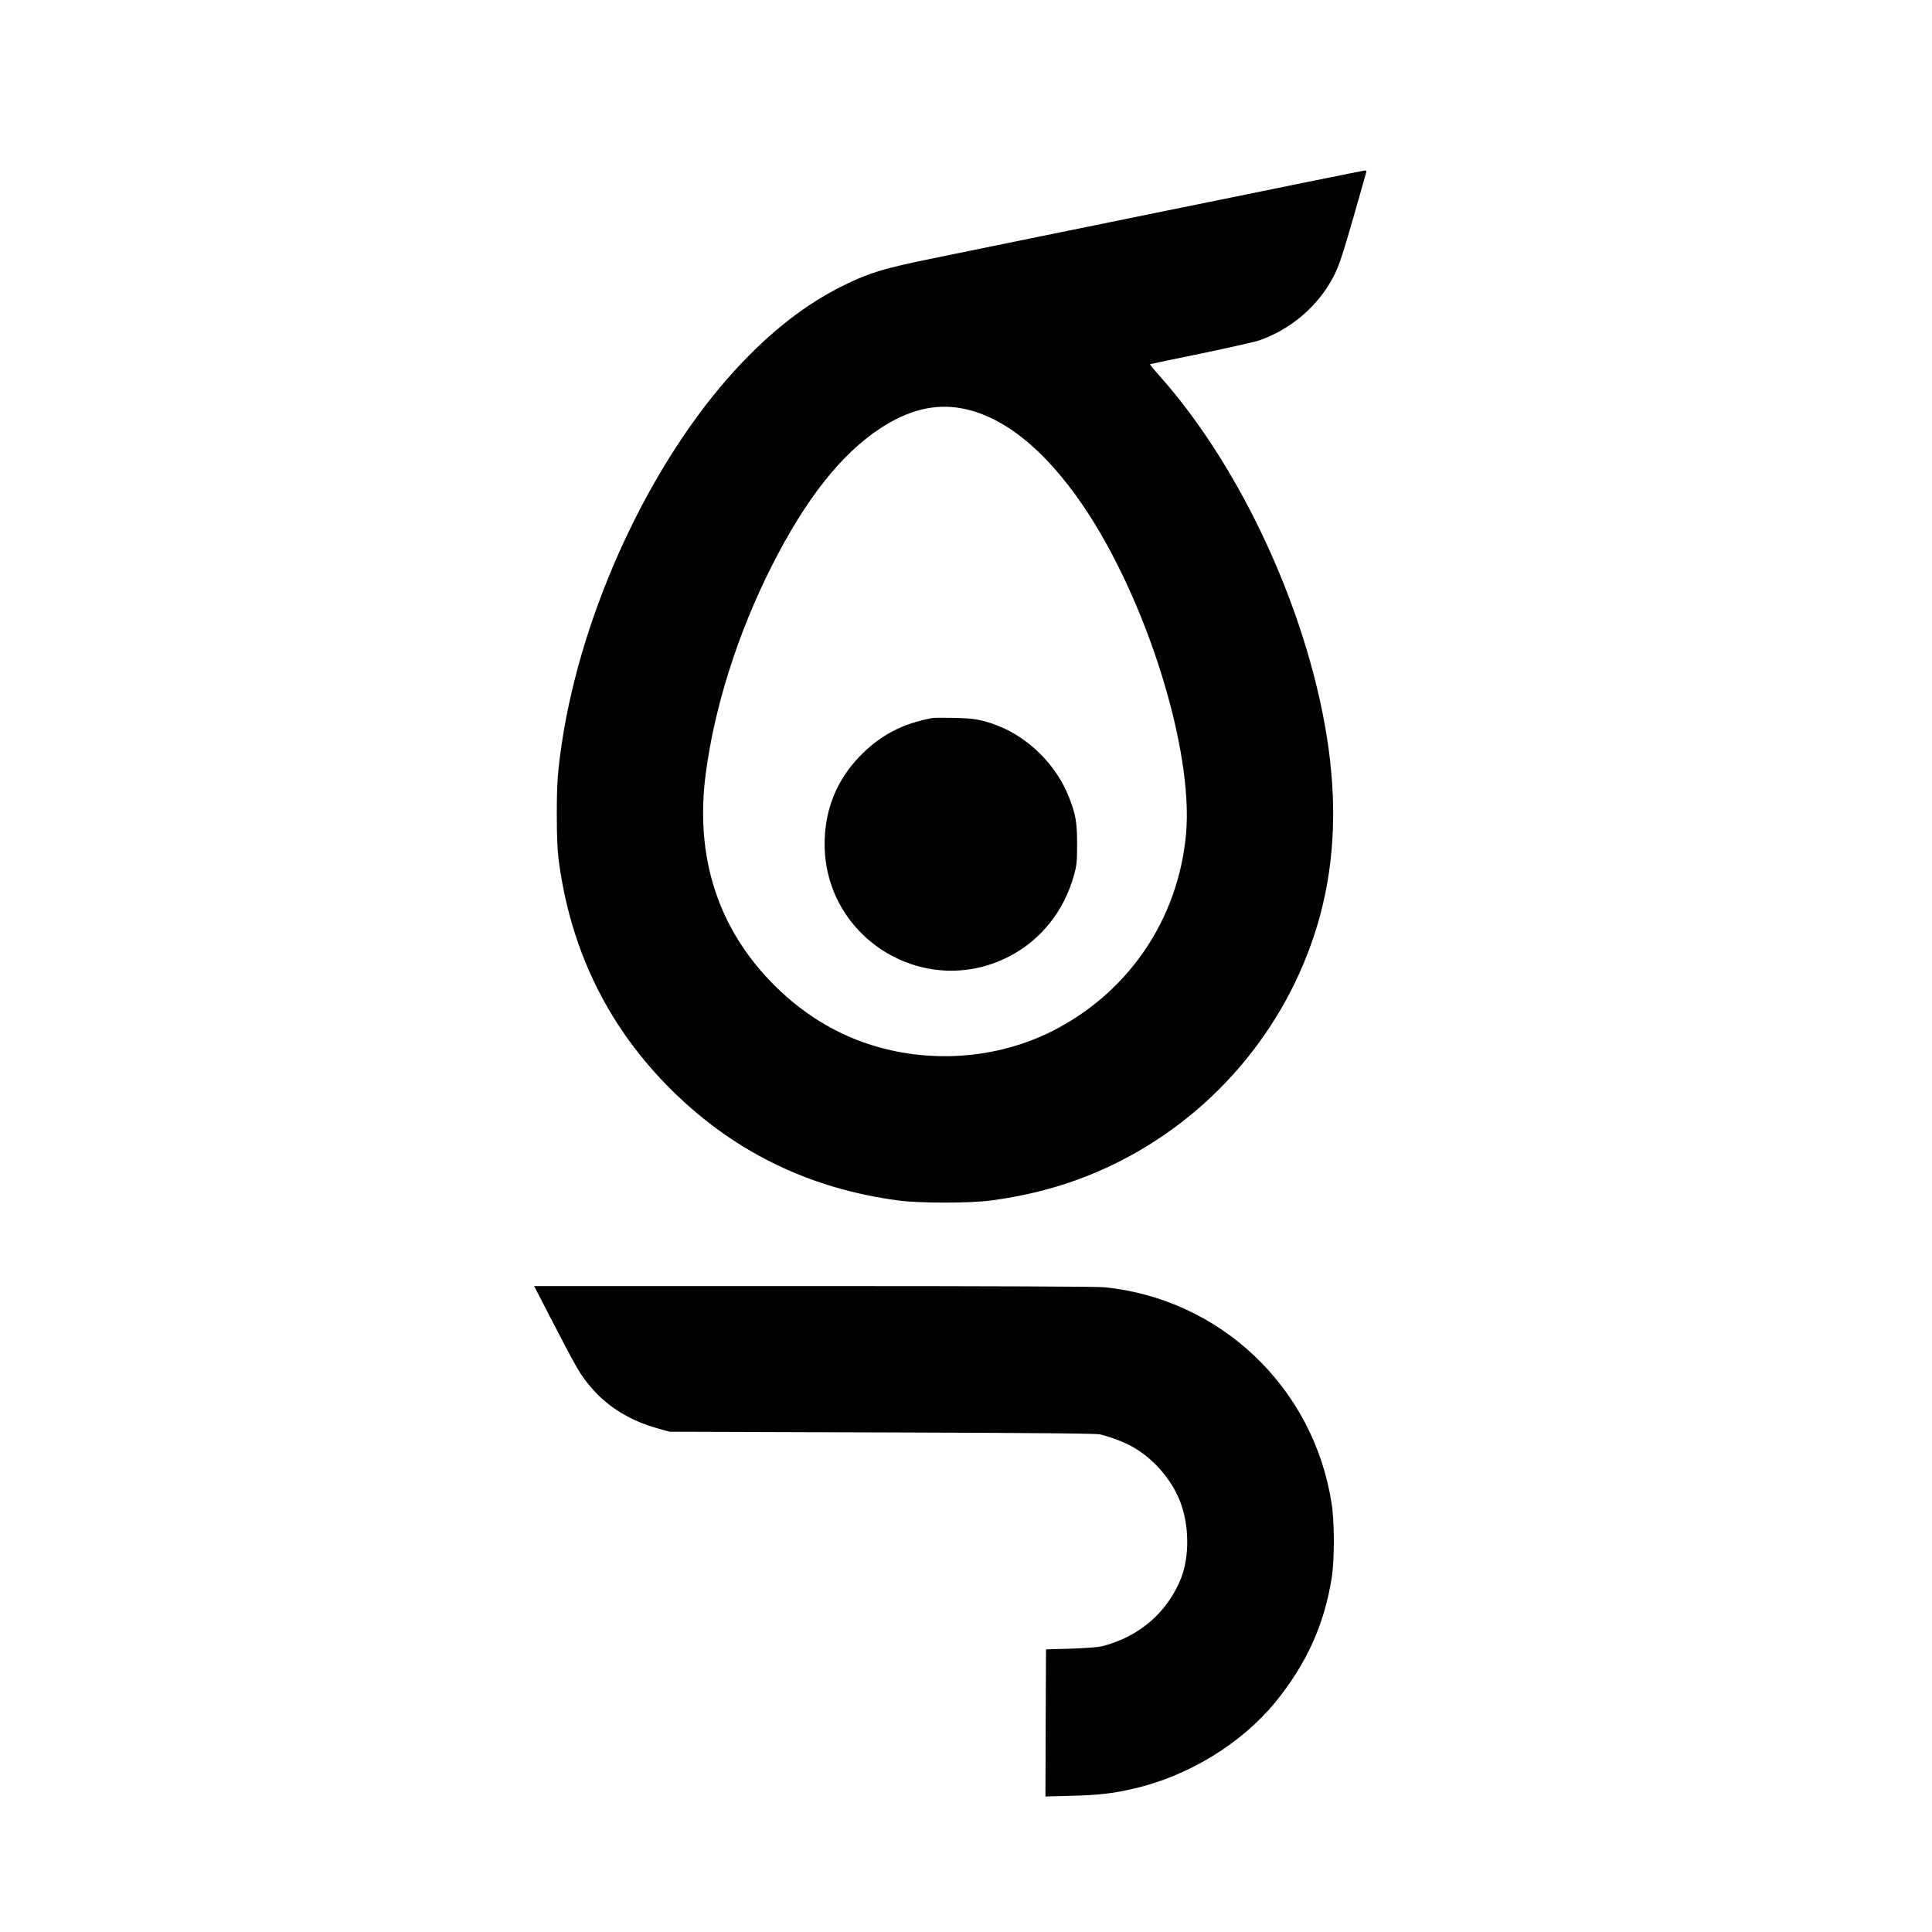
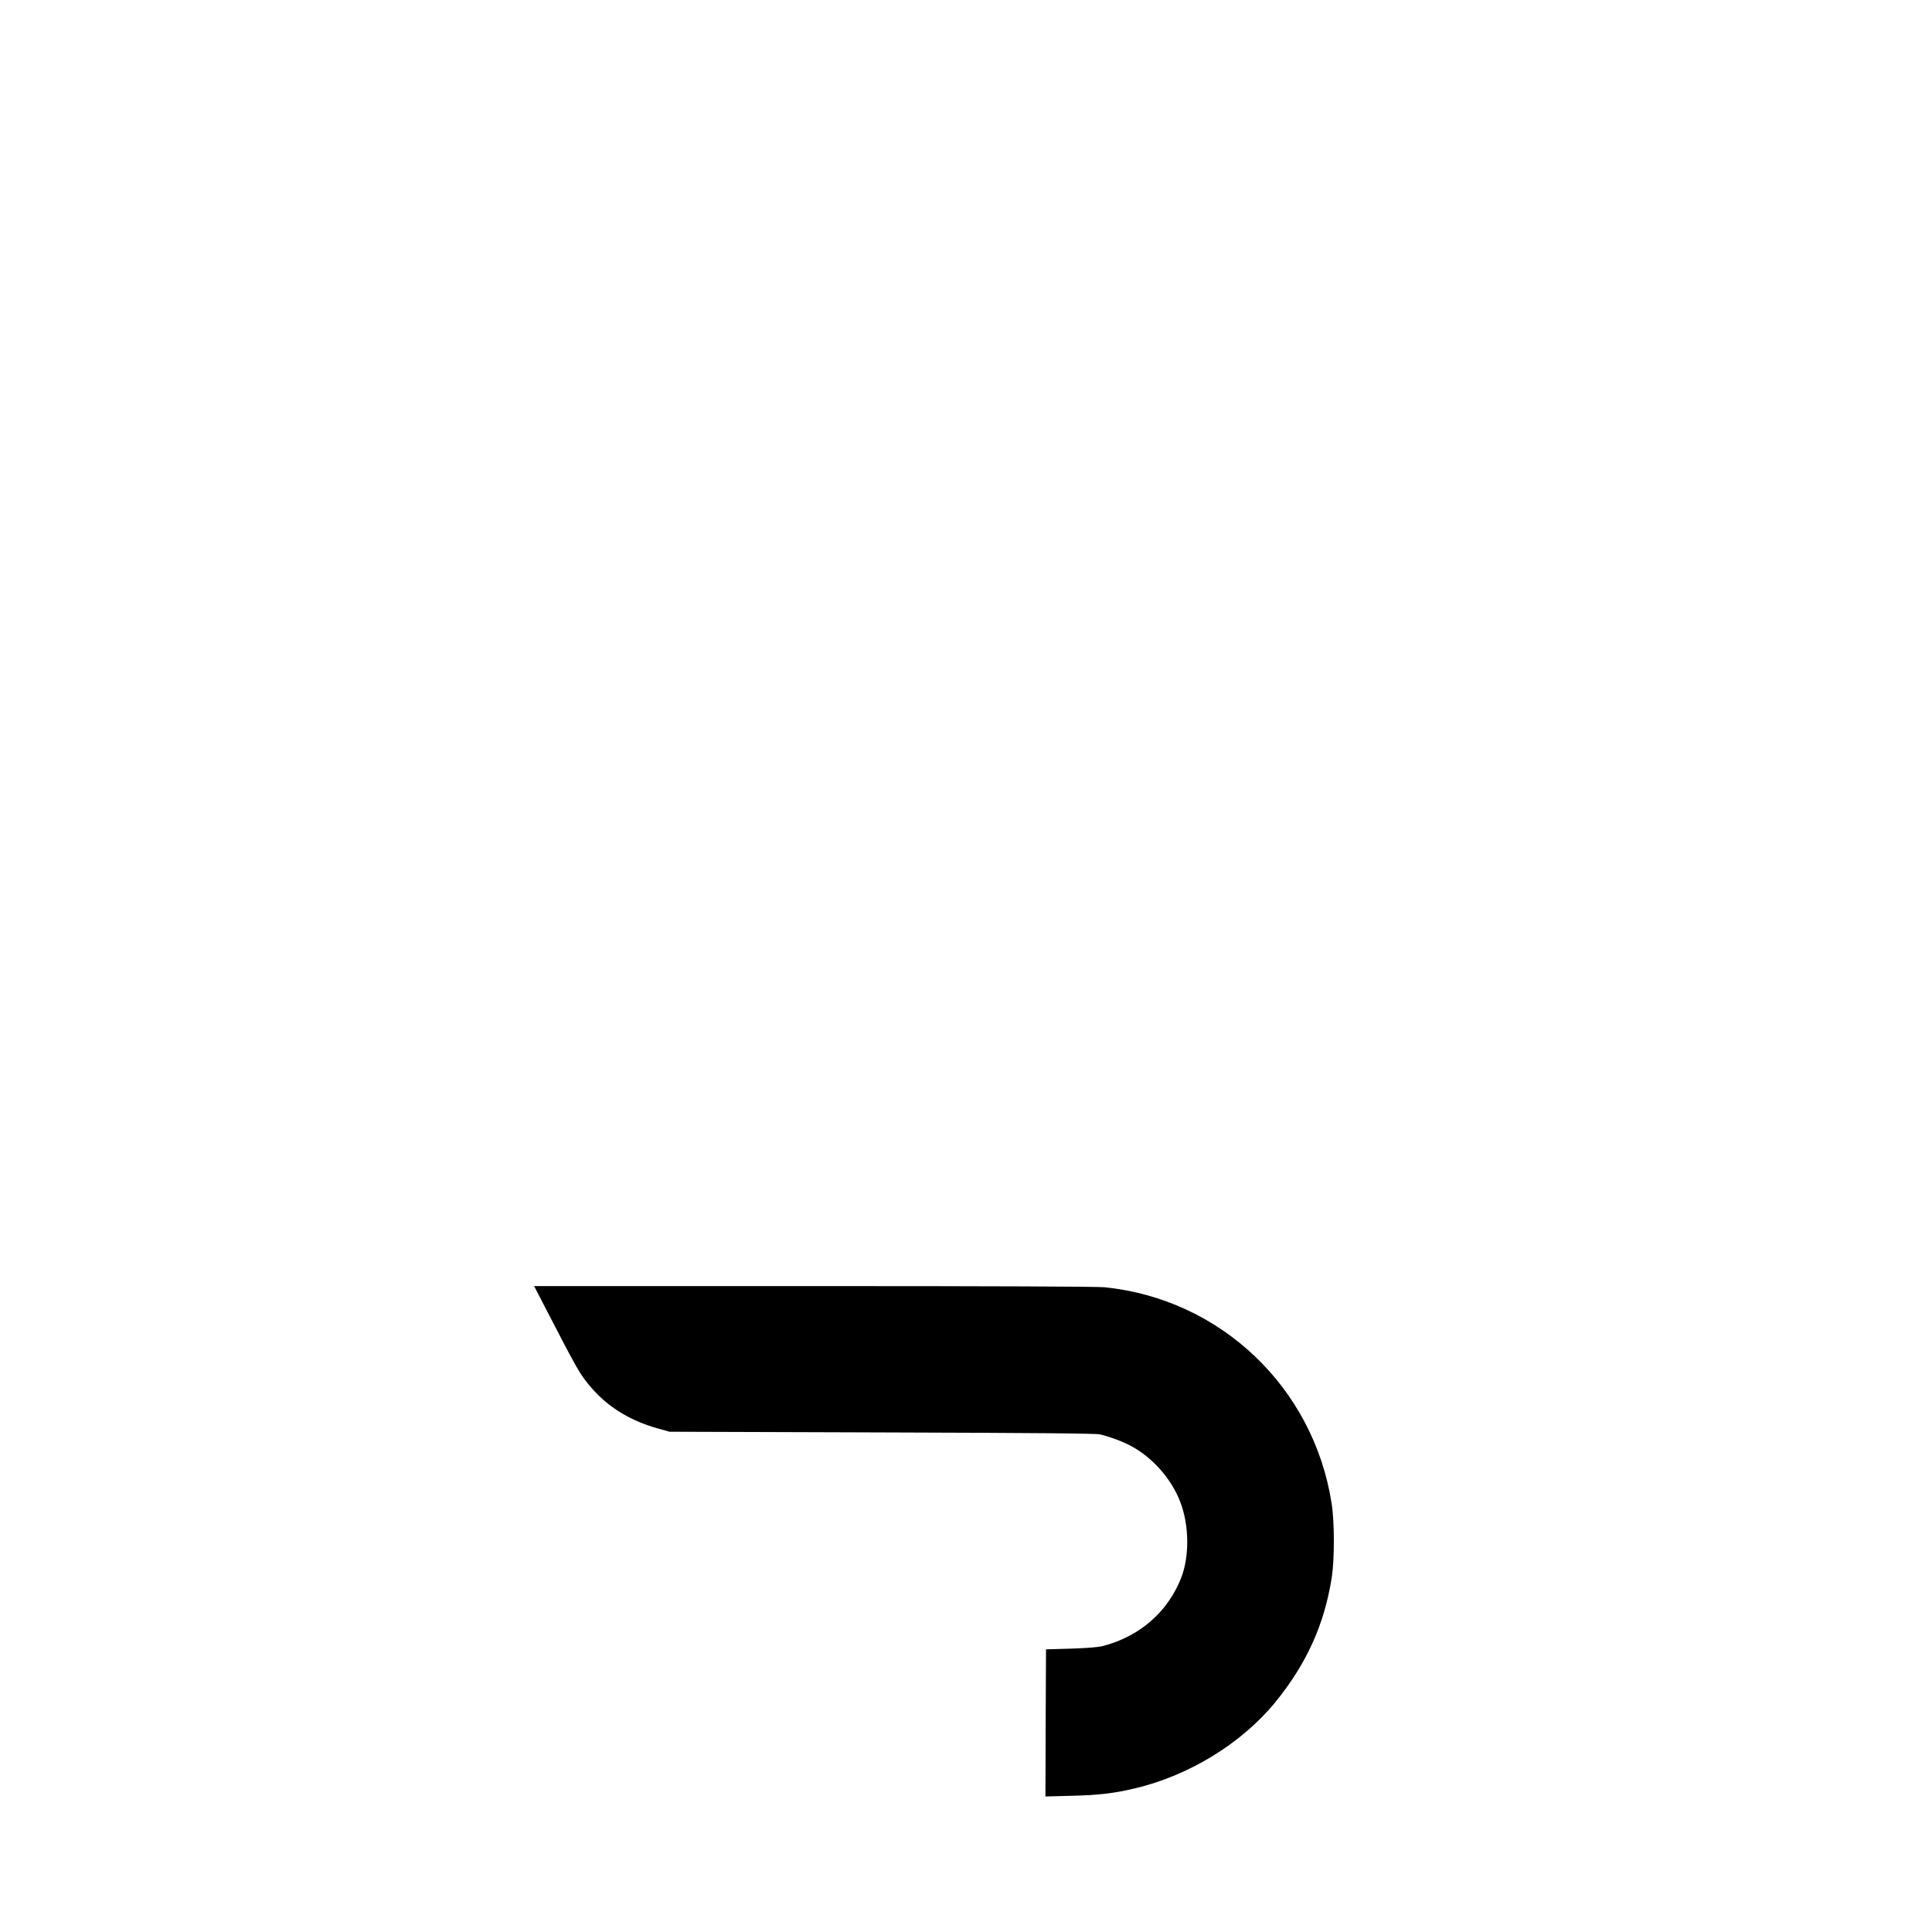
<svg xmlns="http://www.w3.org/2000/svg" version="1.0" width="1678pt" height="1678pt" viewBox="0 0 1678 1678" preserveAspectRatio="xMidYMid meet">
  <g transform="translate(0,1678) scale(0.1,-0.1)" fill="#000000" stroke="none">
-     <path d="M10150 14954 c-927 -189 -1851 -377 -2053 -419 -428 -88 -545 -123 -772 -235 -324 -159 -631 -398 -932 -725 -742 -806 -1339 -2088 -1513 -3248 -37 -252 -44 -351 -44 -622 0 -197 5 -305 17 -400 101 -761 412 -1409 932 -1944 552 -567 1222 -902 2020 -1008 182 -24 619 -24 799 0 392 53 721 149 1053 307 857 410 1509 1170 1783 2080 143 476 175 984 99 1540 -156 1131 -743 2424 -1472 3240 -47 52 -82 96 -78 97 3 2 202 43 441 92 239 50 467 101 505 114 253 87 477 268 614 496 70 116 95 187 211 591 55 195 103 363 106 373 4 12 0 17 -13 16 -10 0 -776 -156 -1703 -345z m-1807 -1719 c362 -63 725 -351 1059 -840 551 -806 966 -2125 899 -2860 -68 -743 -503 -1380 -1167 -1713 -434 -217 -950 -273 -1434 -155 -367 89 -695 276 -976 557 -487 487 -689 1110 -595 1833 76 582 279 1223 572 1803 295 585 606 980 951 1204 237 154 465 211 691 171z" />
-     <path d="M8100 10544 c-265 -48 -461 -153 -640 -340 -186 -196 -287 -435 -297 -709 -33 -843 852 -1408 1602 -1022 275 142 477 395 562 703 25 90 28 115 28 269 0 191 -12 264 -71 412 -107 274 -344 512 -615 619 -136 53 -204 65 -379 69 -91 2 -176 1 -190 -1z" />
    <path d="M4746 5403 c274 -530 290 -558 387 -672 145 -171 344 -293 586 -359 l96 -27 1845 -6 c1354 -4 1858 -9 1894 -17 89 -21 212 -68 279 -106 185 -103 341 -283 417 -478 79 -203 82 -474 9 -662 -117 -297 -361 -510 -683 -593 -41 -10 -132 -17 -276 -22 l-215 -6 -3 -639 -2 -639 227 6 c240 6 366 21 548 64 470 110 927 390 1220 747 272 333 428 677 492 1087 24 156 24 479 -1 638 -155 1009 -965 1780 -1975 1881 -68 6 -928 10 -2528 10 l-2424 0 107 -207z" />
  </g>
</svg>